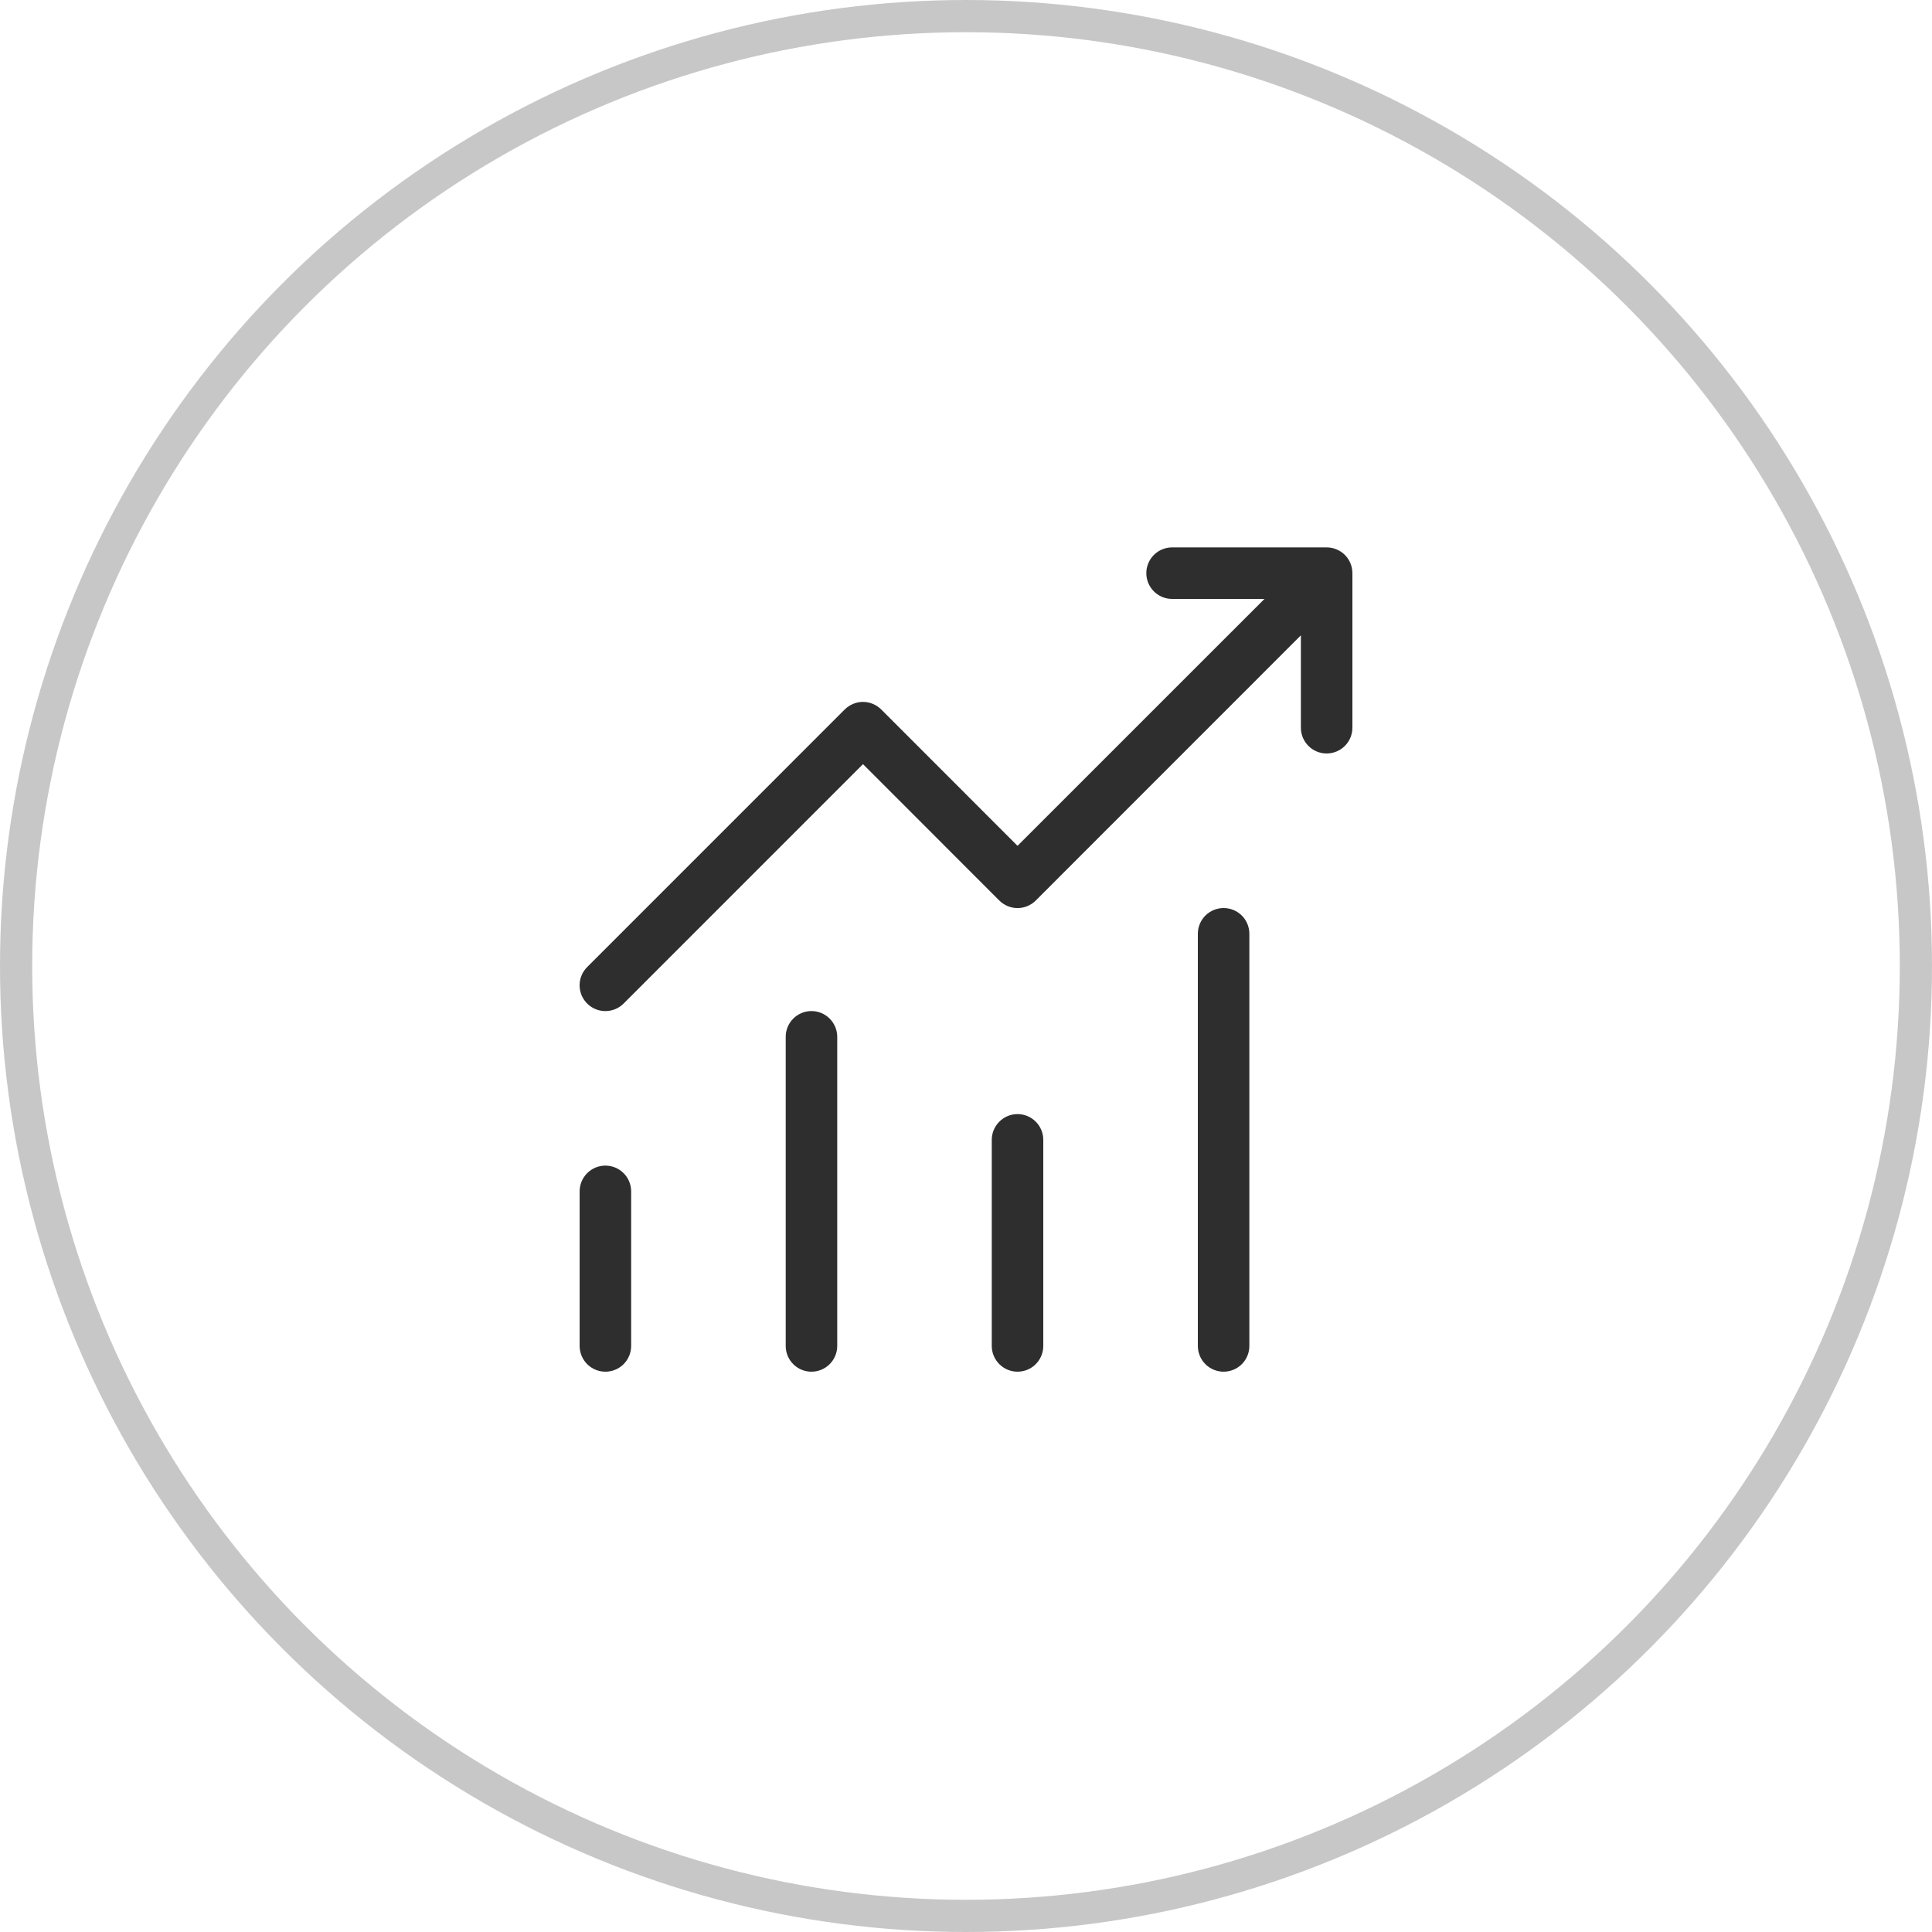
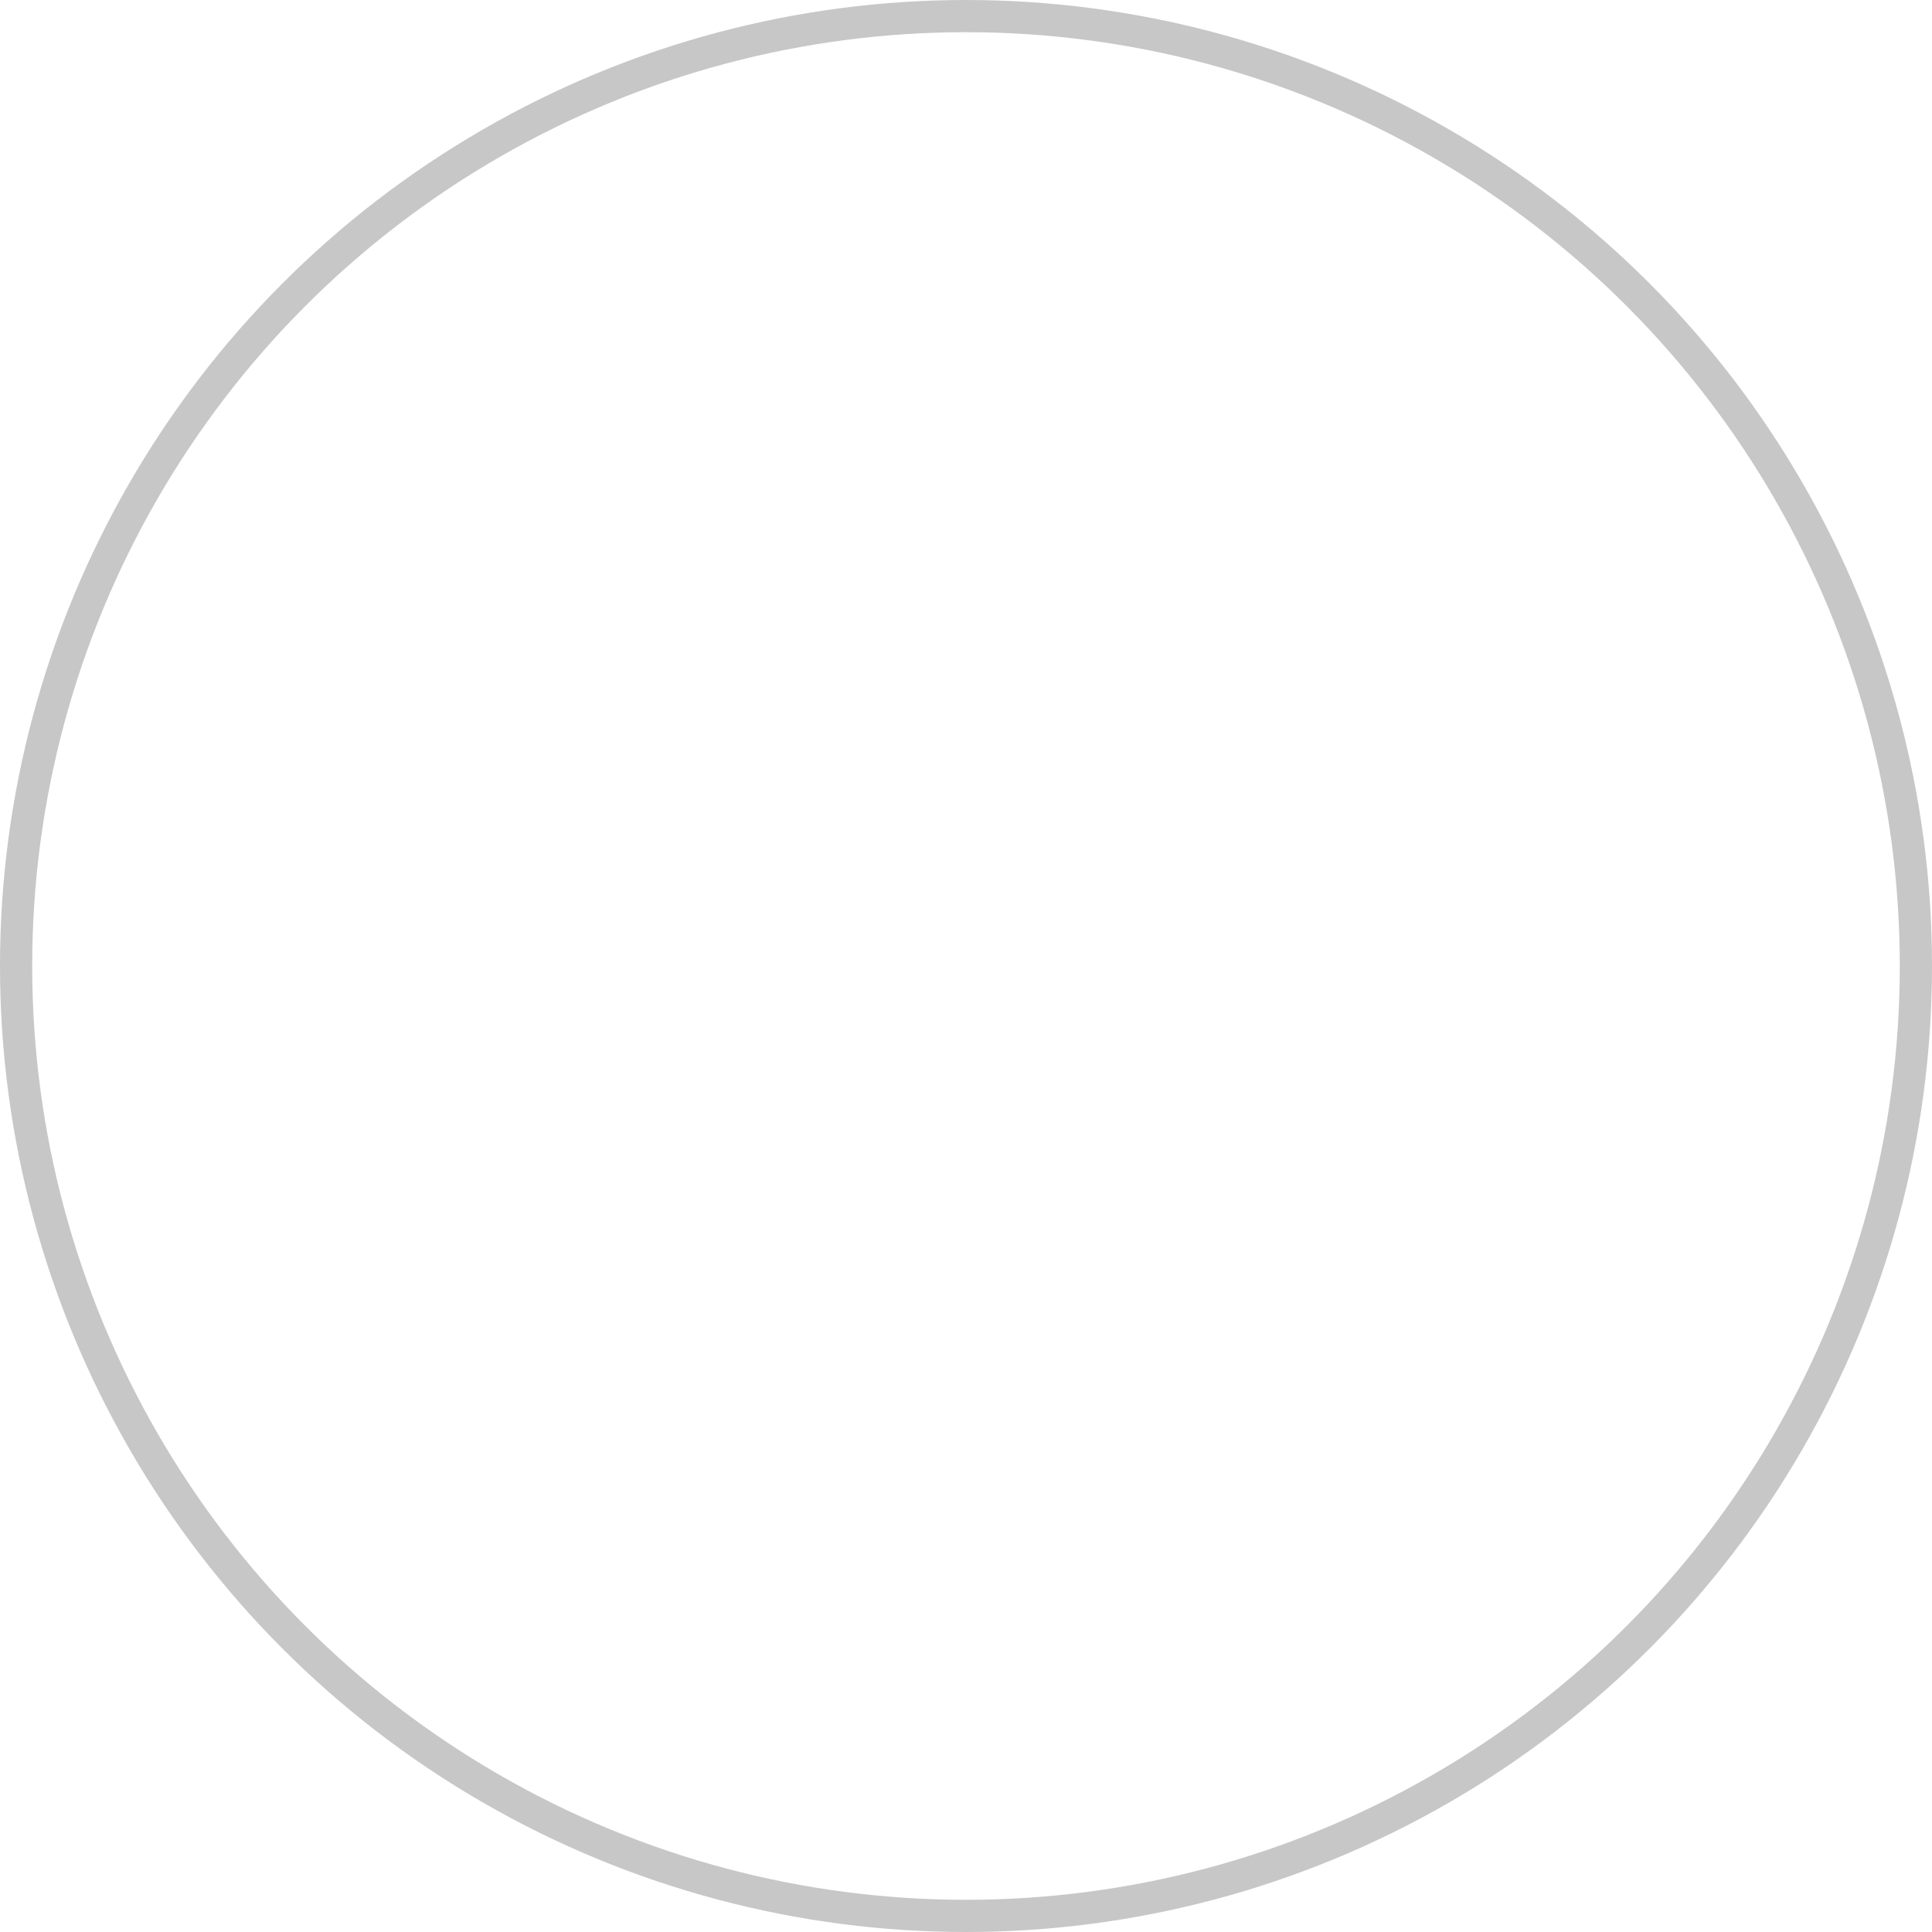
<svg xmlns="http://www.w3.org/2000/svg" width="60" height="60" viewBox="0 0 60 60" fill="none">
  <circle cx="30" cy="30" r="29.5" stroke="#C7C7C7" />
-   <path d="M36.4 17C36.188 17 35.985 17.084 35.835 17.234C35.685 17.384 35.6 17.588 35.6 17.8C35.6 18.012 35.685 18.216 35.835 18.366C35.985 18.516 36.188 18.6 36.4 18.6H39.269L31.6 26.268L27.367 22.033C27.293 21.959 27.204 21.9 27.107 21.86C27.01 21.819 26.906 21.798 26.801 21.798C26.695 21.798 26.591 21.819 26.494 21.86C26.397 21.9 26.309 21.959 26.234 22.033L18.235 30.033C18.084 30.183 18 30.387 18 30.599C18 30.812 18.084 31.016 18.235 31.166C18.385 31.316 18.588 31.4 18.801 31.4C19.013 31.4 19.217 31.316 19.367 31.166L26.801 23.731L31.034 27.966C31.108 28.04 31.197 28.099 31.294 28.14C31.391 28.18 31.495 28.201 31.6 28.201C31.706 28.201 31.81 28.18 31.907 28.14C32.004 28.099 32.093 28.04 32.167 27.966L40.4 19.731V22.6C40.4 22.812 40.484 23.015 40.634 23.165C40.784 23.315 40.988 23.4 41.2 23.4C41.412 23.4 41.616 23.315 41.766 23.165C41.916 23.015 42 22.812 42 22.6V17.8C42 17.588 41.916 17.384 41.766 17.234C41.616 17.084 41.412 17 41.2 17H36.4ZM38 28.2C37.788 28.2 37.584 28.284 37.434 28.434C37.285 28.584 37.2 28.787 37.2 29V41.799C37.2 42.011 37.285 42.215 37.434 42.365C37.584 42.515 37.788 42.599 38 42.599C38.212 42.599 38.416 42.515 38.566 42.365C38.716 42.215 38.8 42.011 38.8 41.799V29C38.8 28.787 38.716 28.584 38.566 28.434C38.416 28.284 38.212 28.2 38 28.2ZM25.201 31.399C24.988 31.399 24.785 31.484 24.635 31.634C24.485 31.784 24.401 31.987 24.401 32.199V41.799C24.401 42.011 24.485 42.215 24.635 42.365C24.785 42.515 24.988 42.599 25.201 42.599C25.413 42.599 25.616 42.515 25.766 42.365C25.916 42.215 26.001 42.011 26.001 41.799V32.199C26.001 31.987 25.916 31.784 25.766 31.634C25.616 31.484 25.413 31.399 25.201 31.399ZM30.8 35.399C30.8 35.187 30.885 34.984 31.035 34.834C31.185 34.684 31.388 34.599 31.6 34.599C31.813 34.599 32.016 34.684 32.166 34.834C32.316 34.984 32.4 35.187 32.4 35.399V41.799C32.4 42.011 32.316 42.215 32.166 42.365C32.016 42.515 31.813 42.599 31.6 42.599C31.388 42.599 31.185 42.515 31.035 42.365C30.885 42.215 30.8 42.011 30.8 41.799V35.399ZM18.001 36.999C18.001 36.787 18.085 36.584 18.235 36.434C18.385 36.283 18.589 36.199 18.801 36.199C19.013 36.199 19.217 36.283 19.367 36.434C19.517 36.584 19.601 36.787 19.601 36.999V41.799C19.601 42.011 19.517 42.215 19.367 42.365C19.217 42.515 19.013 42.599 18.801 42.599C18.589 42.599 18.385 42.515 18.235 42.365C18.085 42.215 18.001 42.011 18.001 41.799V36.999Z" fill="#2E2E2E" />
</svg>